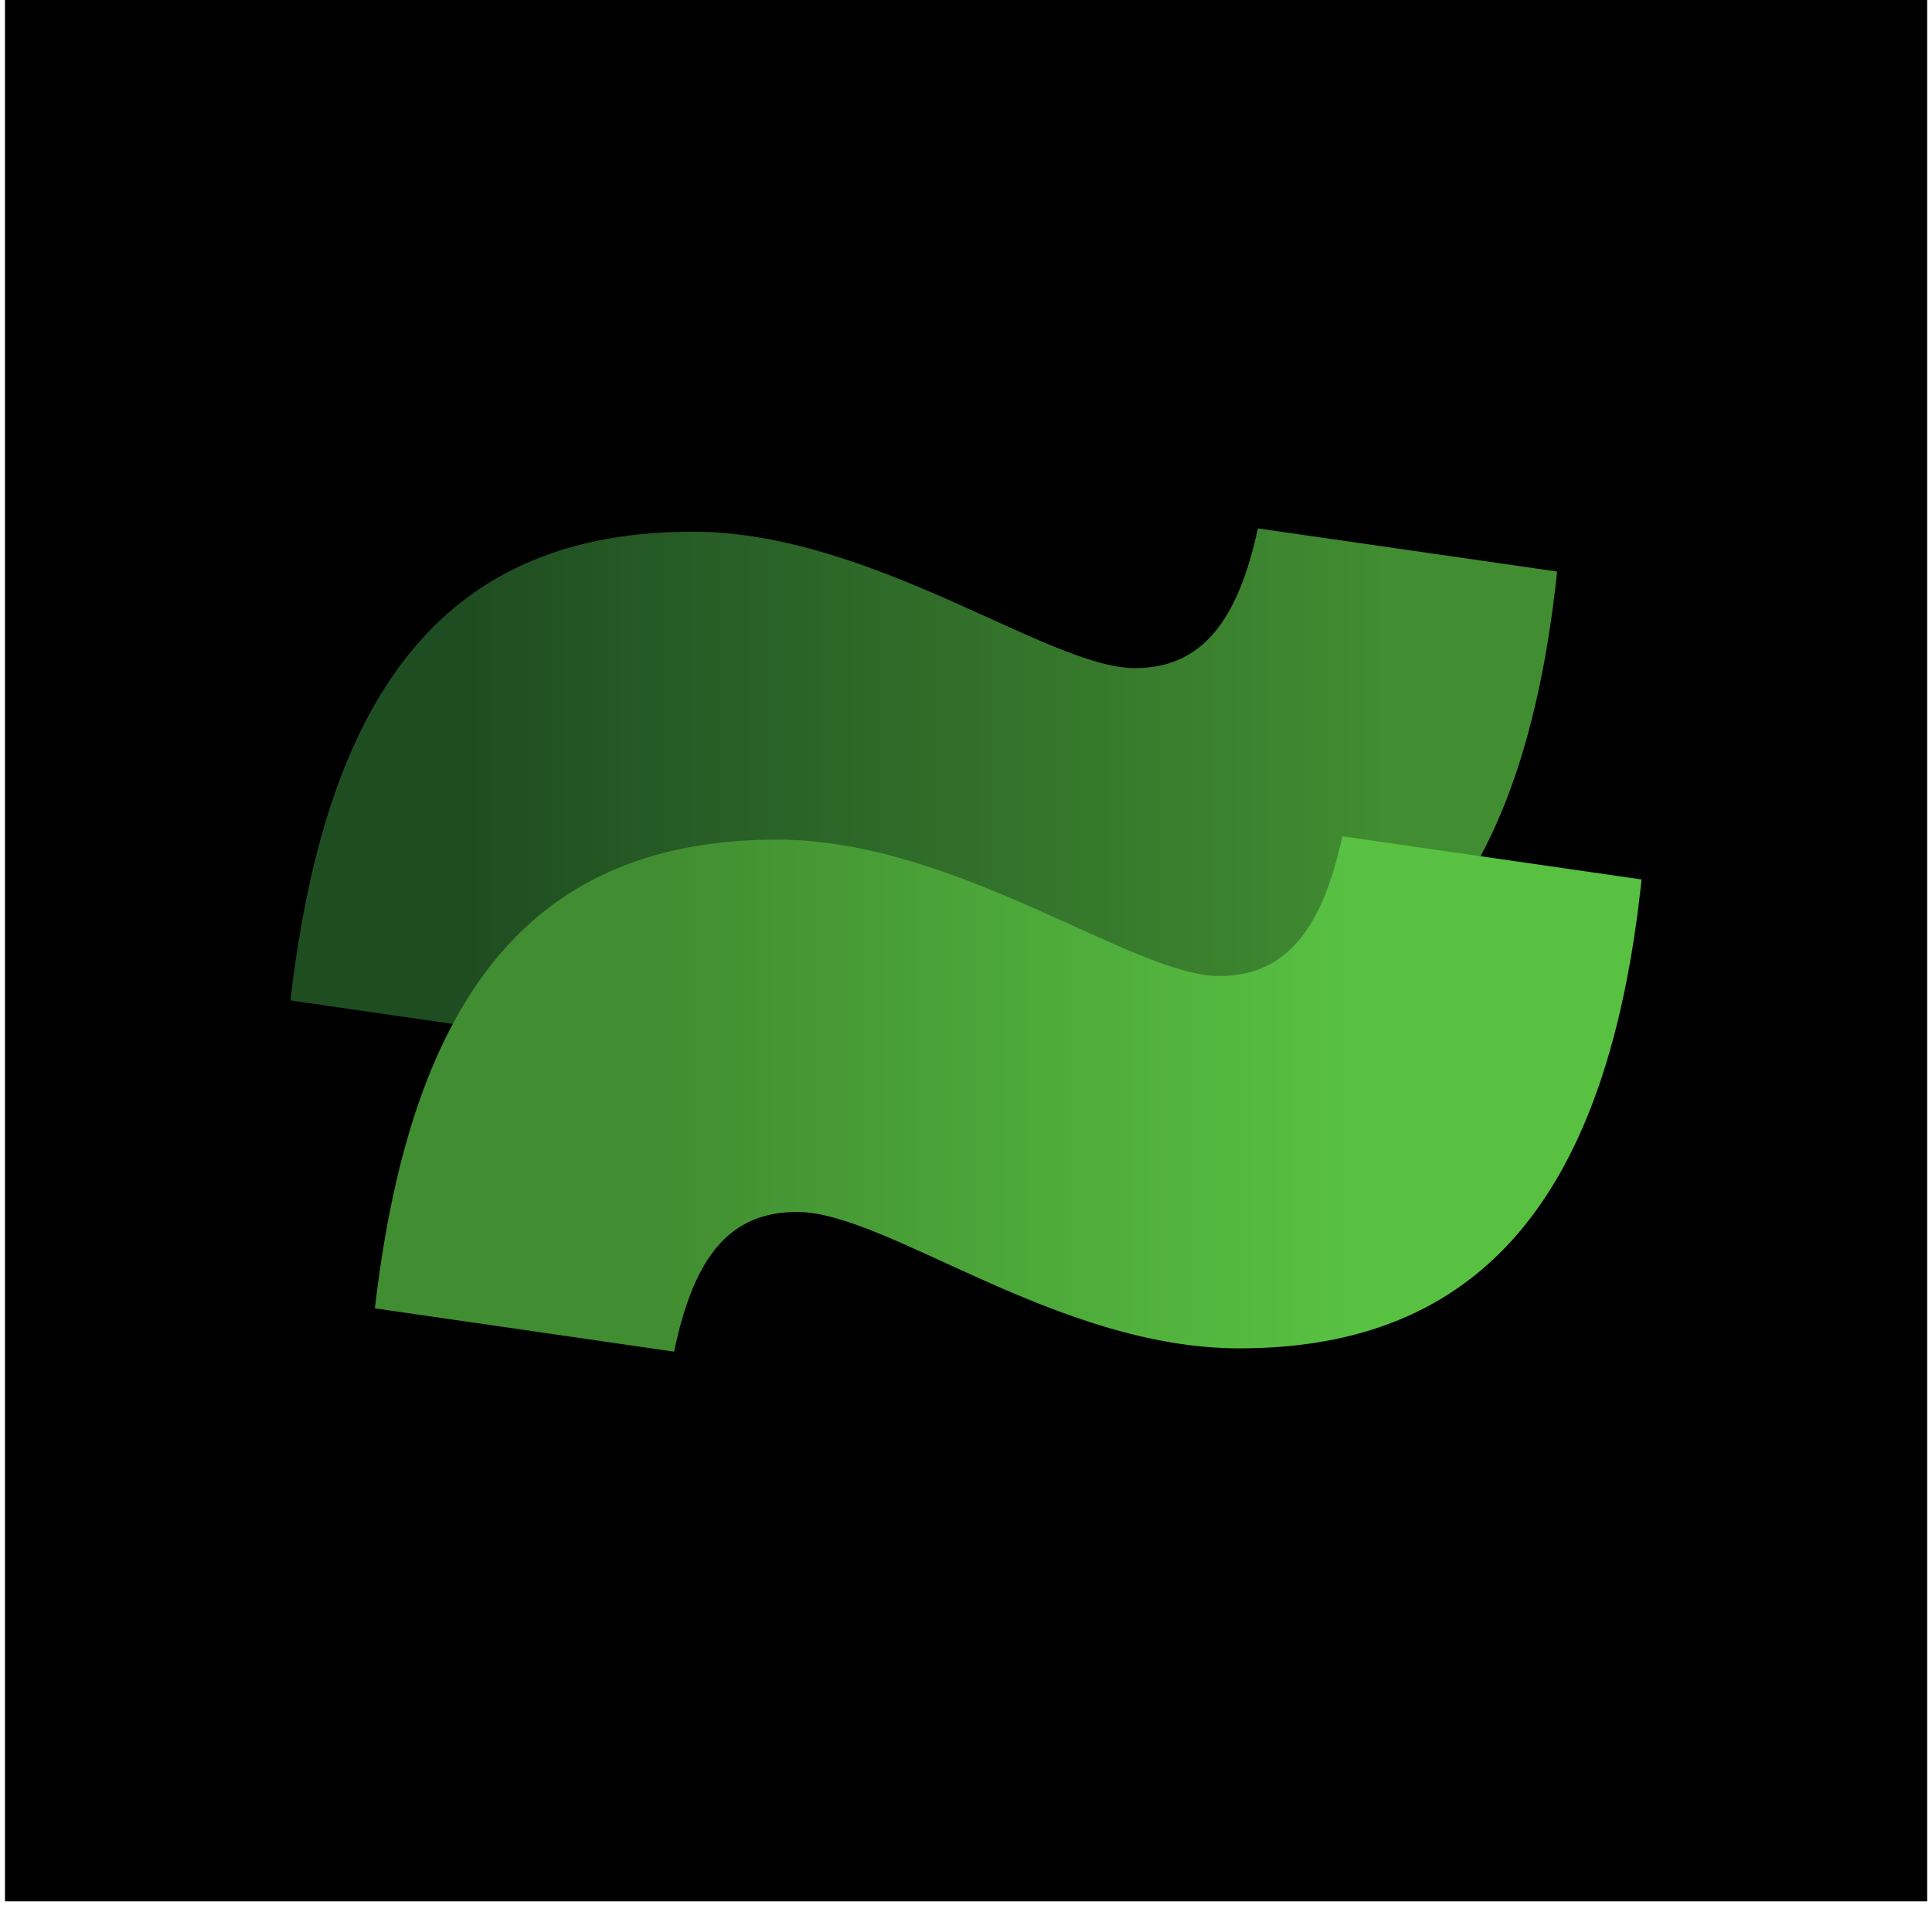
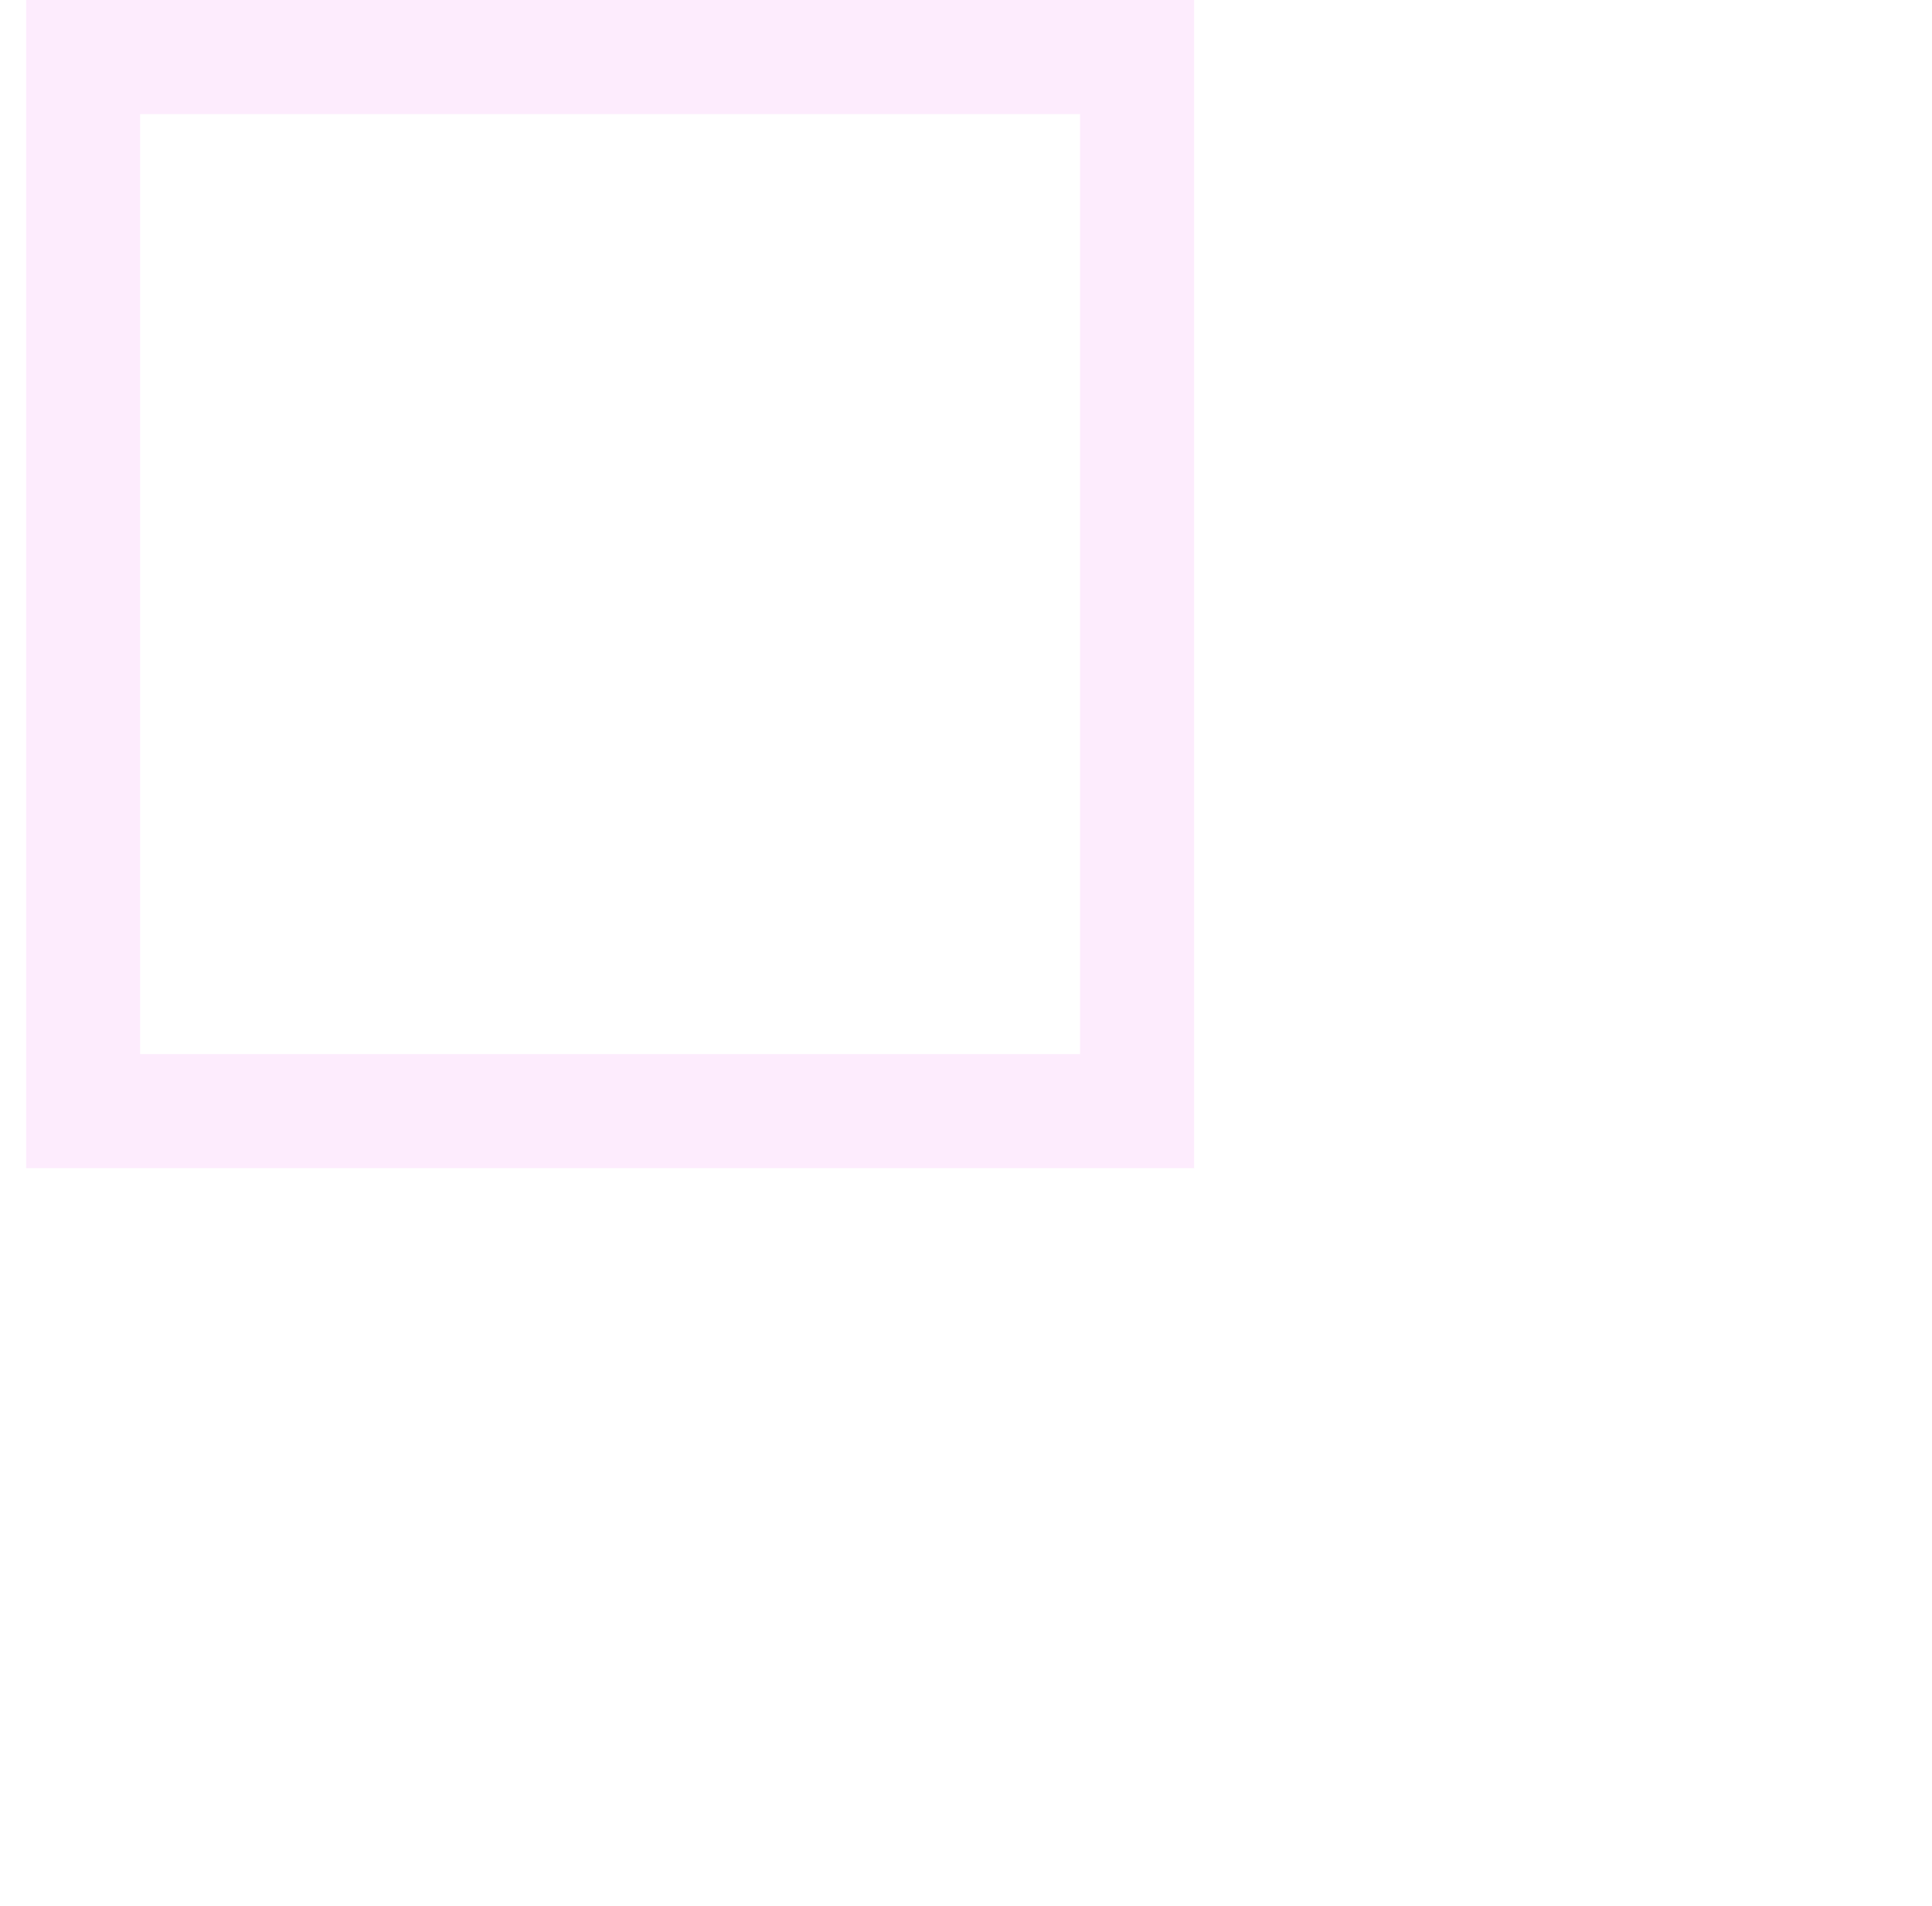
<svg xmlns="http://www.w3.org/2000/svg" width="74" height="73" viewBox="0 0 74 73" fill="none">
  <g id="Icon Center Image Artwork">
    <g id="Guide - Hide">
-       <rect x="1" width="44.738" height="44.738" fill="#EA33EC" fill-opacity="0.1" />
      <rect x="3.184" y="2.184" width="40.369" height="40.369" stroke="#EA33EC" stroke-opacity="0.09" stroke-width="4.369" />
    </g>
    <g id="wave-logo_appicon 1">
-       <path id="Vector" d="M73.816 -0.809H0.191V72.816H73.816V-0.809Z" fill="black" />
      <g id="Group">
        <g id="Group_2">
-           <path id="Vector_2" d="M27.297 34.622C24.752 34.622 23.352 36.274 22.586 39.973L11.125 38.313C12.524 26.219 17.235 20.362 26.53 20.362C33.407 20.362 40.157 25.587 43.469 25.587C46.014 25.587 47.413 23.801 48.18 20.236L59.641 21.888C58.368 33.982 53.531 39.846 44.235 39.846C37.225 39.846 30.735 34.622 27.297 34.622Z" fill="url(#paint0_linear_1373_32879)" />
-         </g>
+           </g>
        <g id="Group_3">
-           <path id="Vector_3" d="M30.531 46.413C27.986 46.413 26.587 48.066 25.82 51.764L14.359 50.105C15.759 38.011 20.47 32.154 29.765 32.154C36.641 32.154 43.391 37.378 46.703 37.378C49.248 37.378 50.648 35.592 51.414 32.027L62.875 33.68C61.602 45.773 56.765 51.638 47.469 51.638C40.466 51.638 33.969 46.413 30.531 46.413Z" fill="url(#paint1_linear_1373_32879)" />
-         </g>
+           </g>
      </g>
    </g>
  </g>
  <defs>
    <linearGradient id="paint0_linear_1373_32879" x1="11.124" y1="30.104" x2="59.637" y2="30.104" gradientUnits="userSpaceOnUse">
      <stop offset="0.142" stop-color="#1F4D22" />
      <stop offset="0.866" stop-color="#418D31" />
    </linearGradient>
    <linearGradient id="paint1_linear_1373_32879" x1="14.363" y1="41.896" x2="62.876" y2="41.896" gradientUnits="userSpaceOnUse">
      <stop offset="0.222" stop-color="#418D31" />
      <stop offset="0.773" stop-color="#58C142" />
    </linearGradient>
  </defs>
</svg>